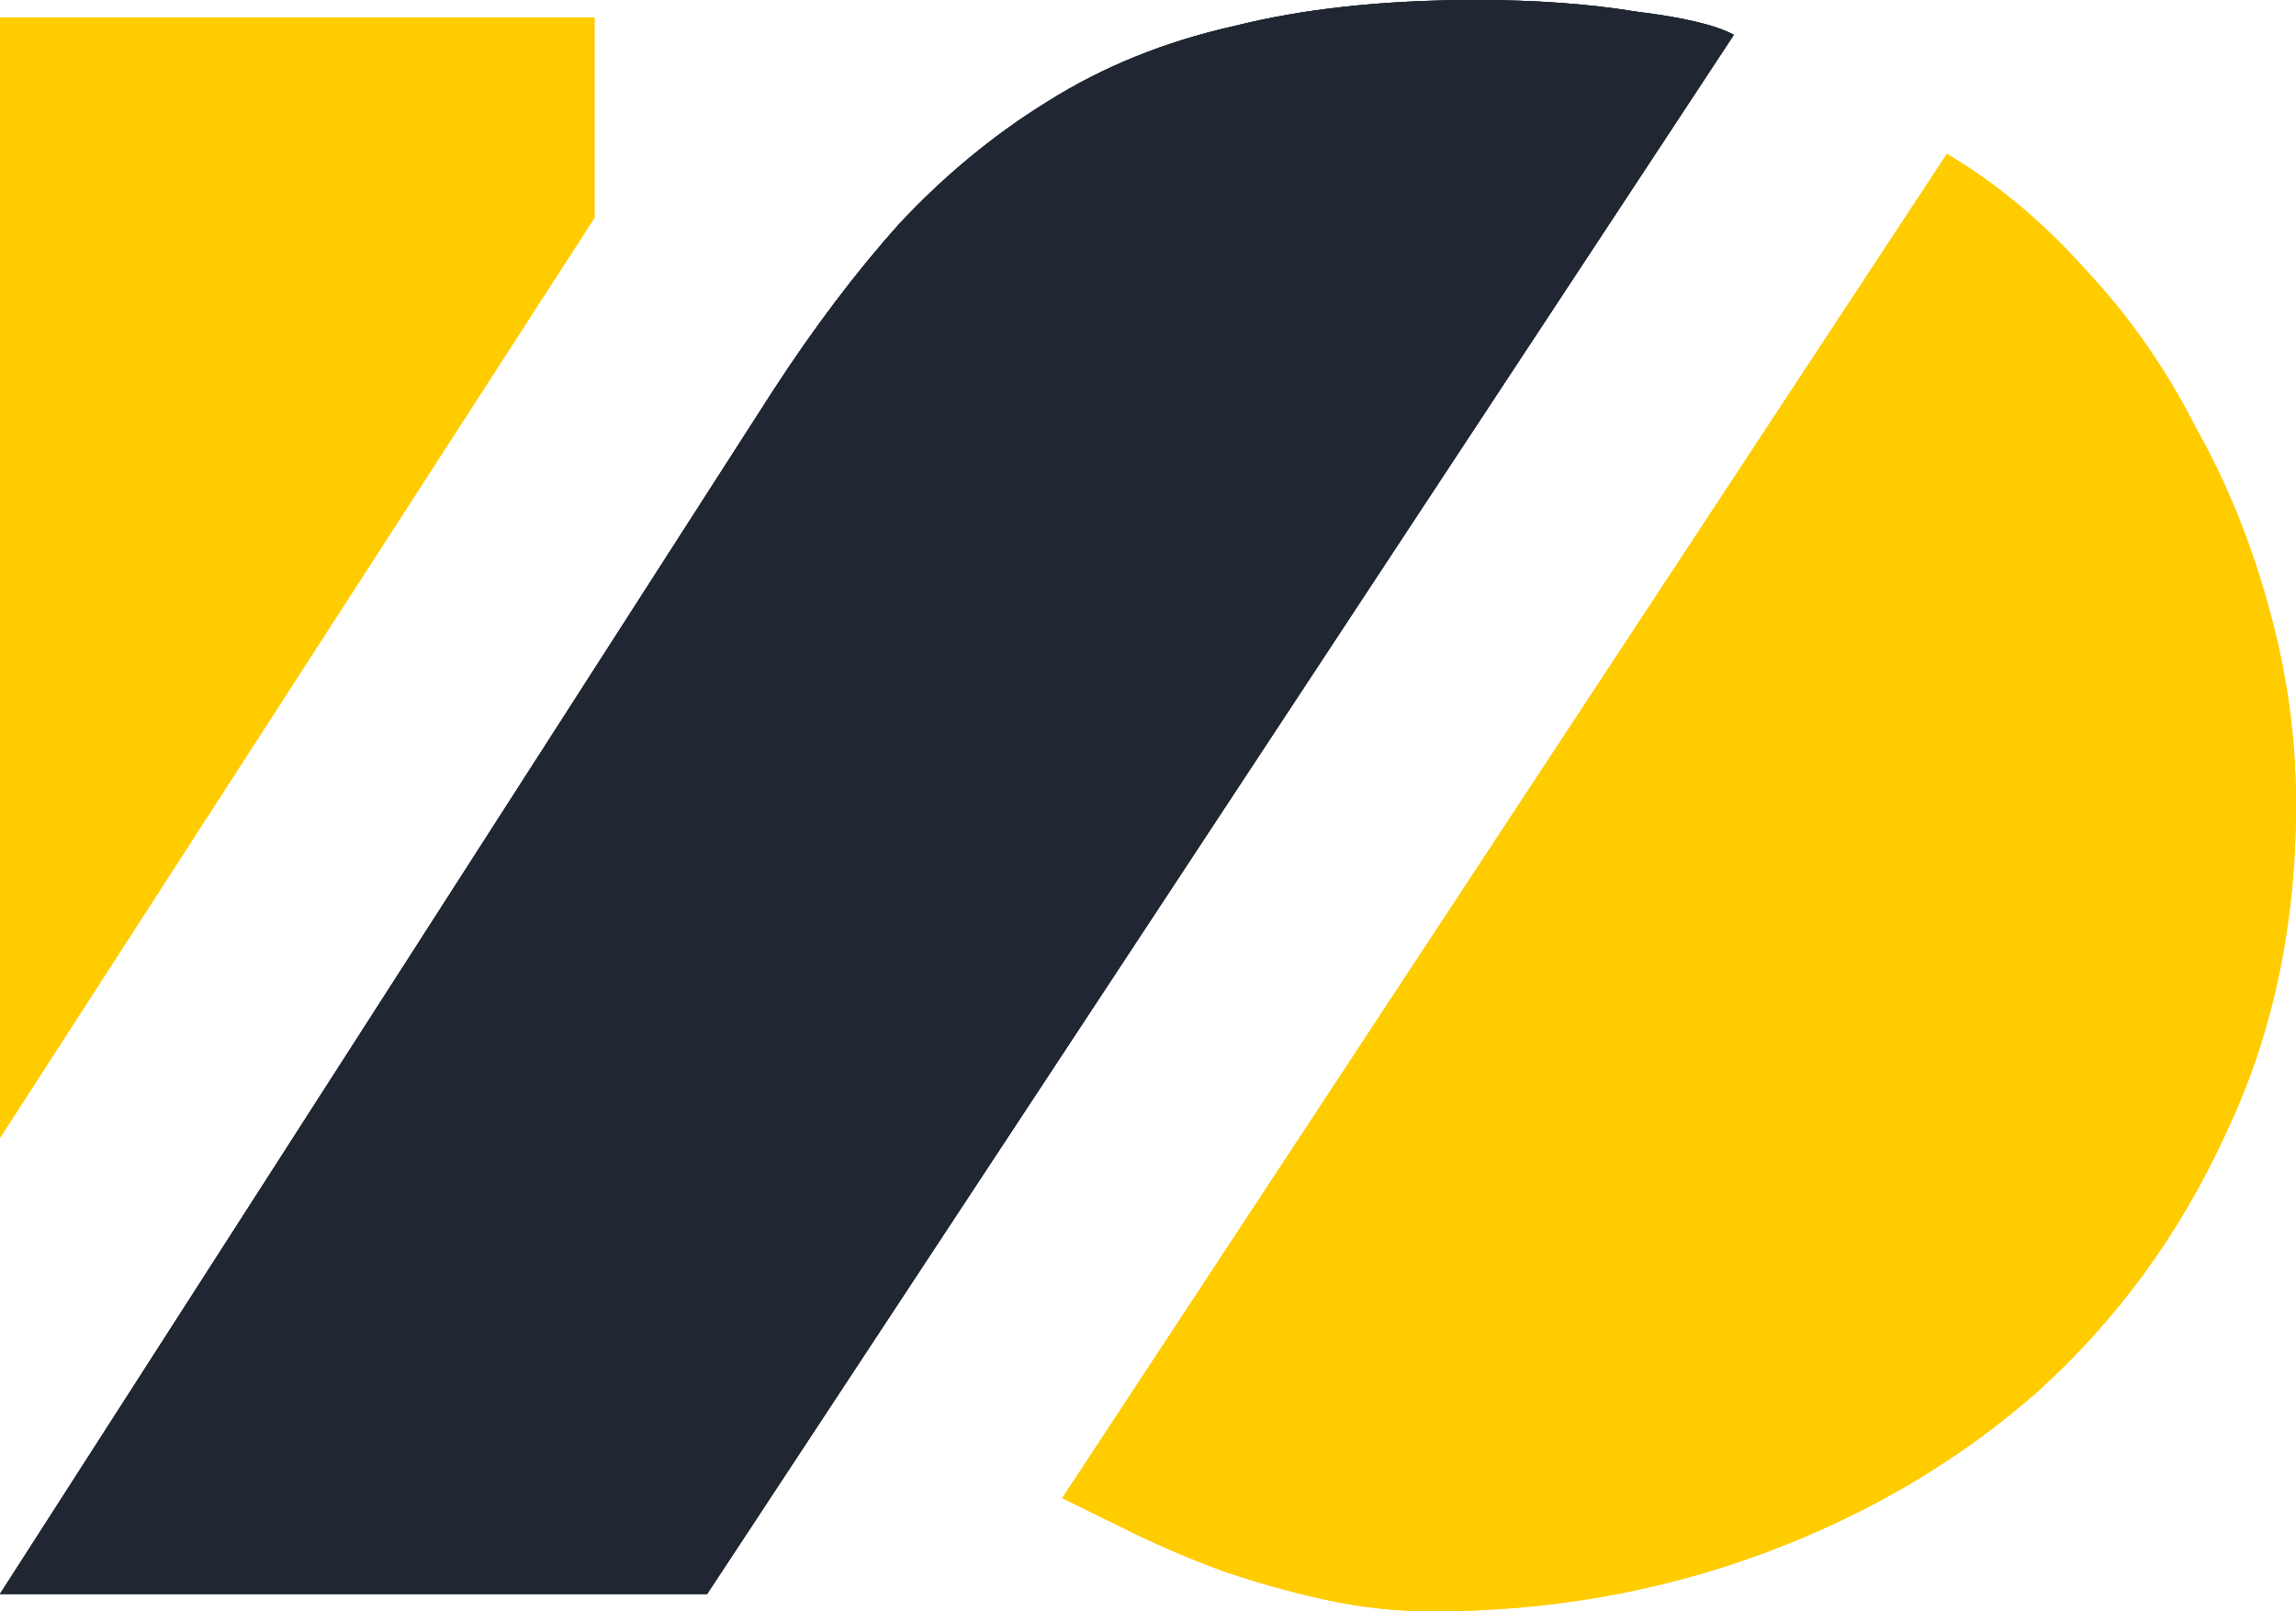
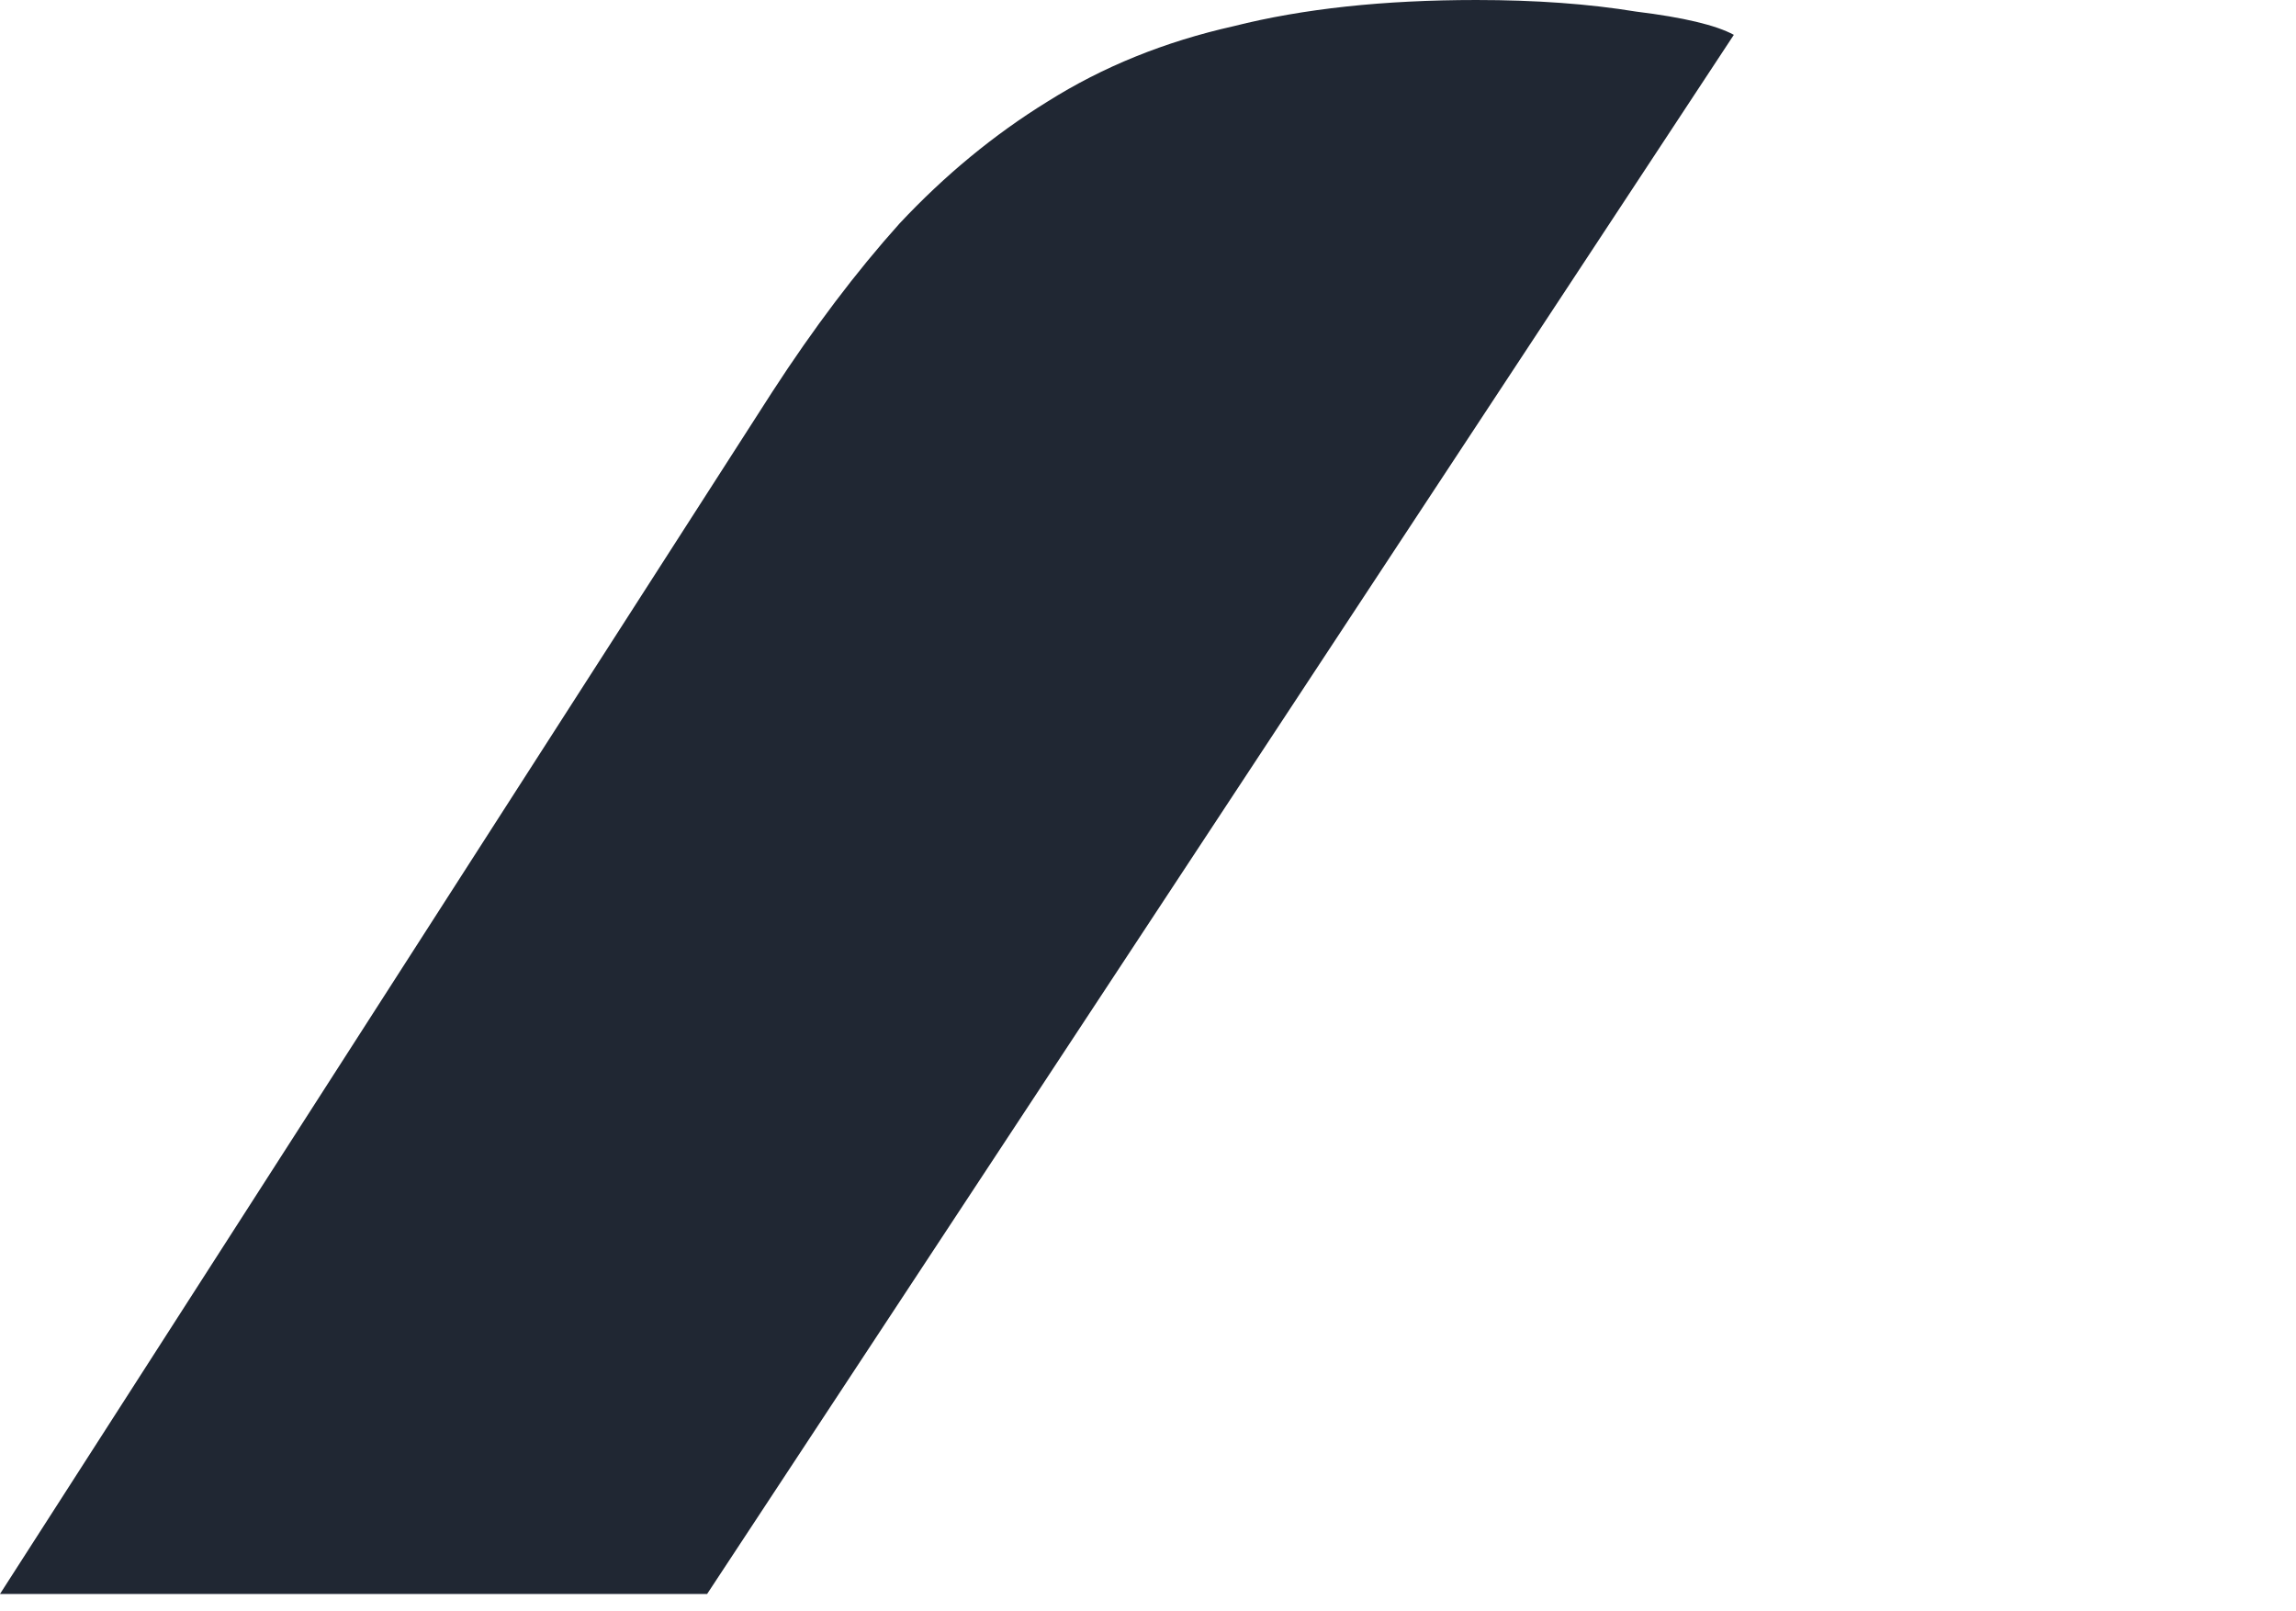
<svg xmlns="http://www.w3.org/2000/svg" width="57" height="40" viewBox="0 0 57 40" fill="none">
  <g clip-path="url(#clip0_6715_27976)">
    <path d="M43.044 0.865C42.603 0.625 41.795 0.432 40.62 0.288C39.445 0.096 38.122 6.10352e-05 36.653 6.10352e-05C34.352 6.10352e-05 32.344 0.216 30.63 0.649C28.916 1.033 27.374 1.658 26.003 2.523C24.68 3.339 23.456 4.348 22.33 5.55C21.253 6.751 20.2 8.144 19.171 9.73L0 39.568H17.555L43.044 0.865Z" fill="#202733" />
-     <path d="M43.044 0.865C42.603 0.625 41.795 0.432 40.62 0.288C39.445 0.096 38.122 6.10352e-05 36.653 6.10352e-05C34.352 6.10352e-05 32.344 0.216 30.63 0.649C28.916 1.033 27.374 1.658 26.003 2.523C24.68 3.339 23.456 4.348 22.33 5.55C21.253 6.751 20.2 8.144 19.171 9.73L0 39.568H17.555L43.044 0.865Z" fill="#202733" />
-     <path d="M43.044 0.865C42.603 0.625 41.795 0.432 40.62 0.288C39.445 0.096 38.122 6.10352e-05 36.653 6.10352e-05C34.352 6.10352e-05 32.344 0.216 30.63 0.649C28.916 1.033 27.374 1.658 26.003 2.523C24.68 3.339 23.456 4.348 22.33 5.55C21.253 6.751 20.2 8.144 19.171 9.73L0 39.568H17.555L43.044 0.865Z" fill="#202733" />
-     <path d="M57 19.964C57 18.33 56.78 16.721 56.339 15.135C55.898 13.502 55.286 11.988 54.503 10.595C53.768 9.153 52.862 7.856 51.785 6.703C50.708 5.502 49.557 4.541 48.333 3.82L26.37 37.189C26.86 37.429 27.447 37.718 28.133 38.054C28.818 38.39 29.553 38.703 30.336 38.991C31.169 39.279 32.026 39.52 32.907 39.712C33.789 39.904 34.67 40 35.552 40C38.441 40 41.183 39.52 43.778 38.559C46.374 37.598 48.651 36.252 50.609 34.523C52.568 32.745 54.111 30.631 55.237 28.18C56.412 25.73 57 22.991 57 19.964ZM14.764 5.405V0.432H0V28.252L14.764 5.405Z" fill="#FFCC00" />
-     <path d="M57 19.964C57 18.33 56.78 16.721 56.339 15.135C55.898 13.502 55.286 11.988 54.503 10.595C53.768 9.153 52.862 7.856 51.785 6.703C50.708 5.502 49.557 4.541 48.333 3.82L26.37 37.189C26.86 37.429 27.447 37.718 28.133 38.054C28.818 38.39 29.553 38.703 30.336 38.991C31.169 39.279 32.026 39.52 32.907 39.712C33.789 39.904 34.67 40 35.552 40C38.441 40 41.183 39.52 43.778 38.559C46.374 37.598 48.651 36.252 50.609 34.523C52.568 32.745 54.111 30.631 55.237 28.18C56.412 25.73 57 22.991 57 19.964Z" fill="#FFCC00" />
  </g>
  <defs>
    <clipPath id="clip0_6715_27976">
      <rect width="57" height="40" fill="white" />
    </clipPath>
  </defs>
</svg>